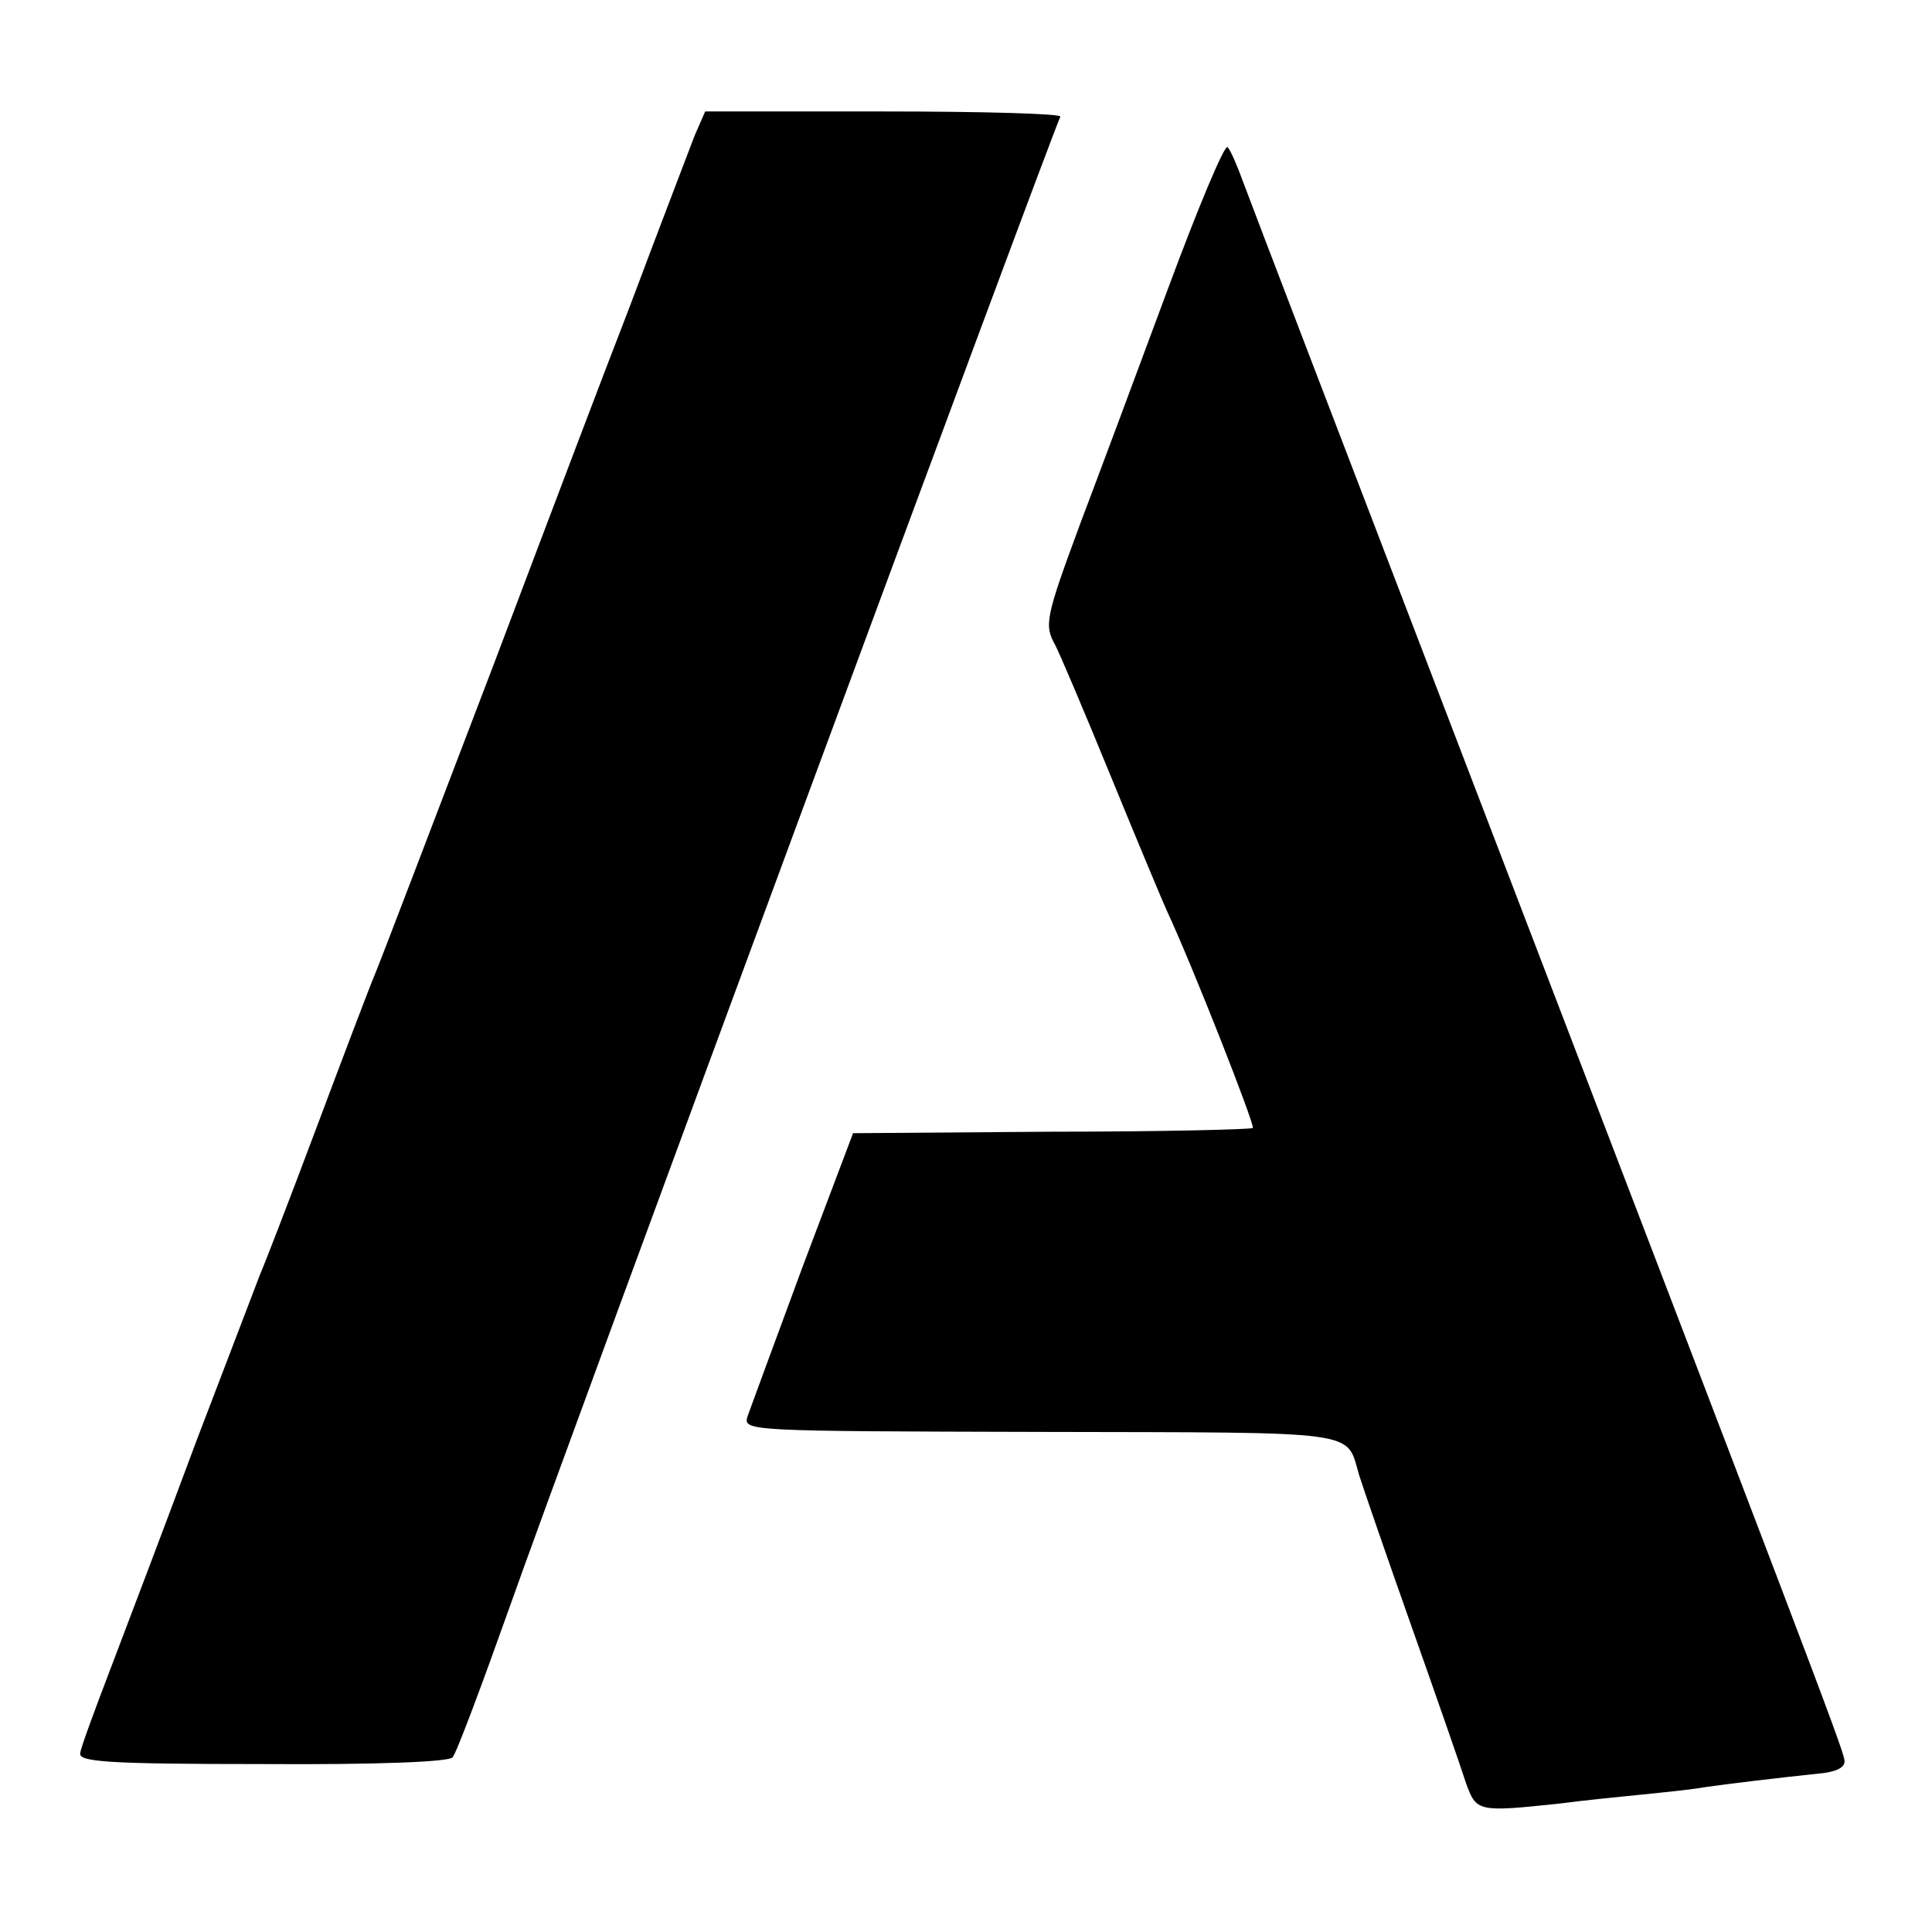
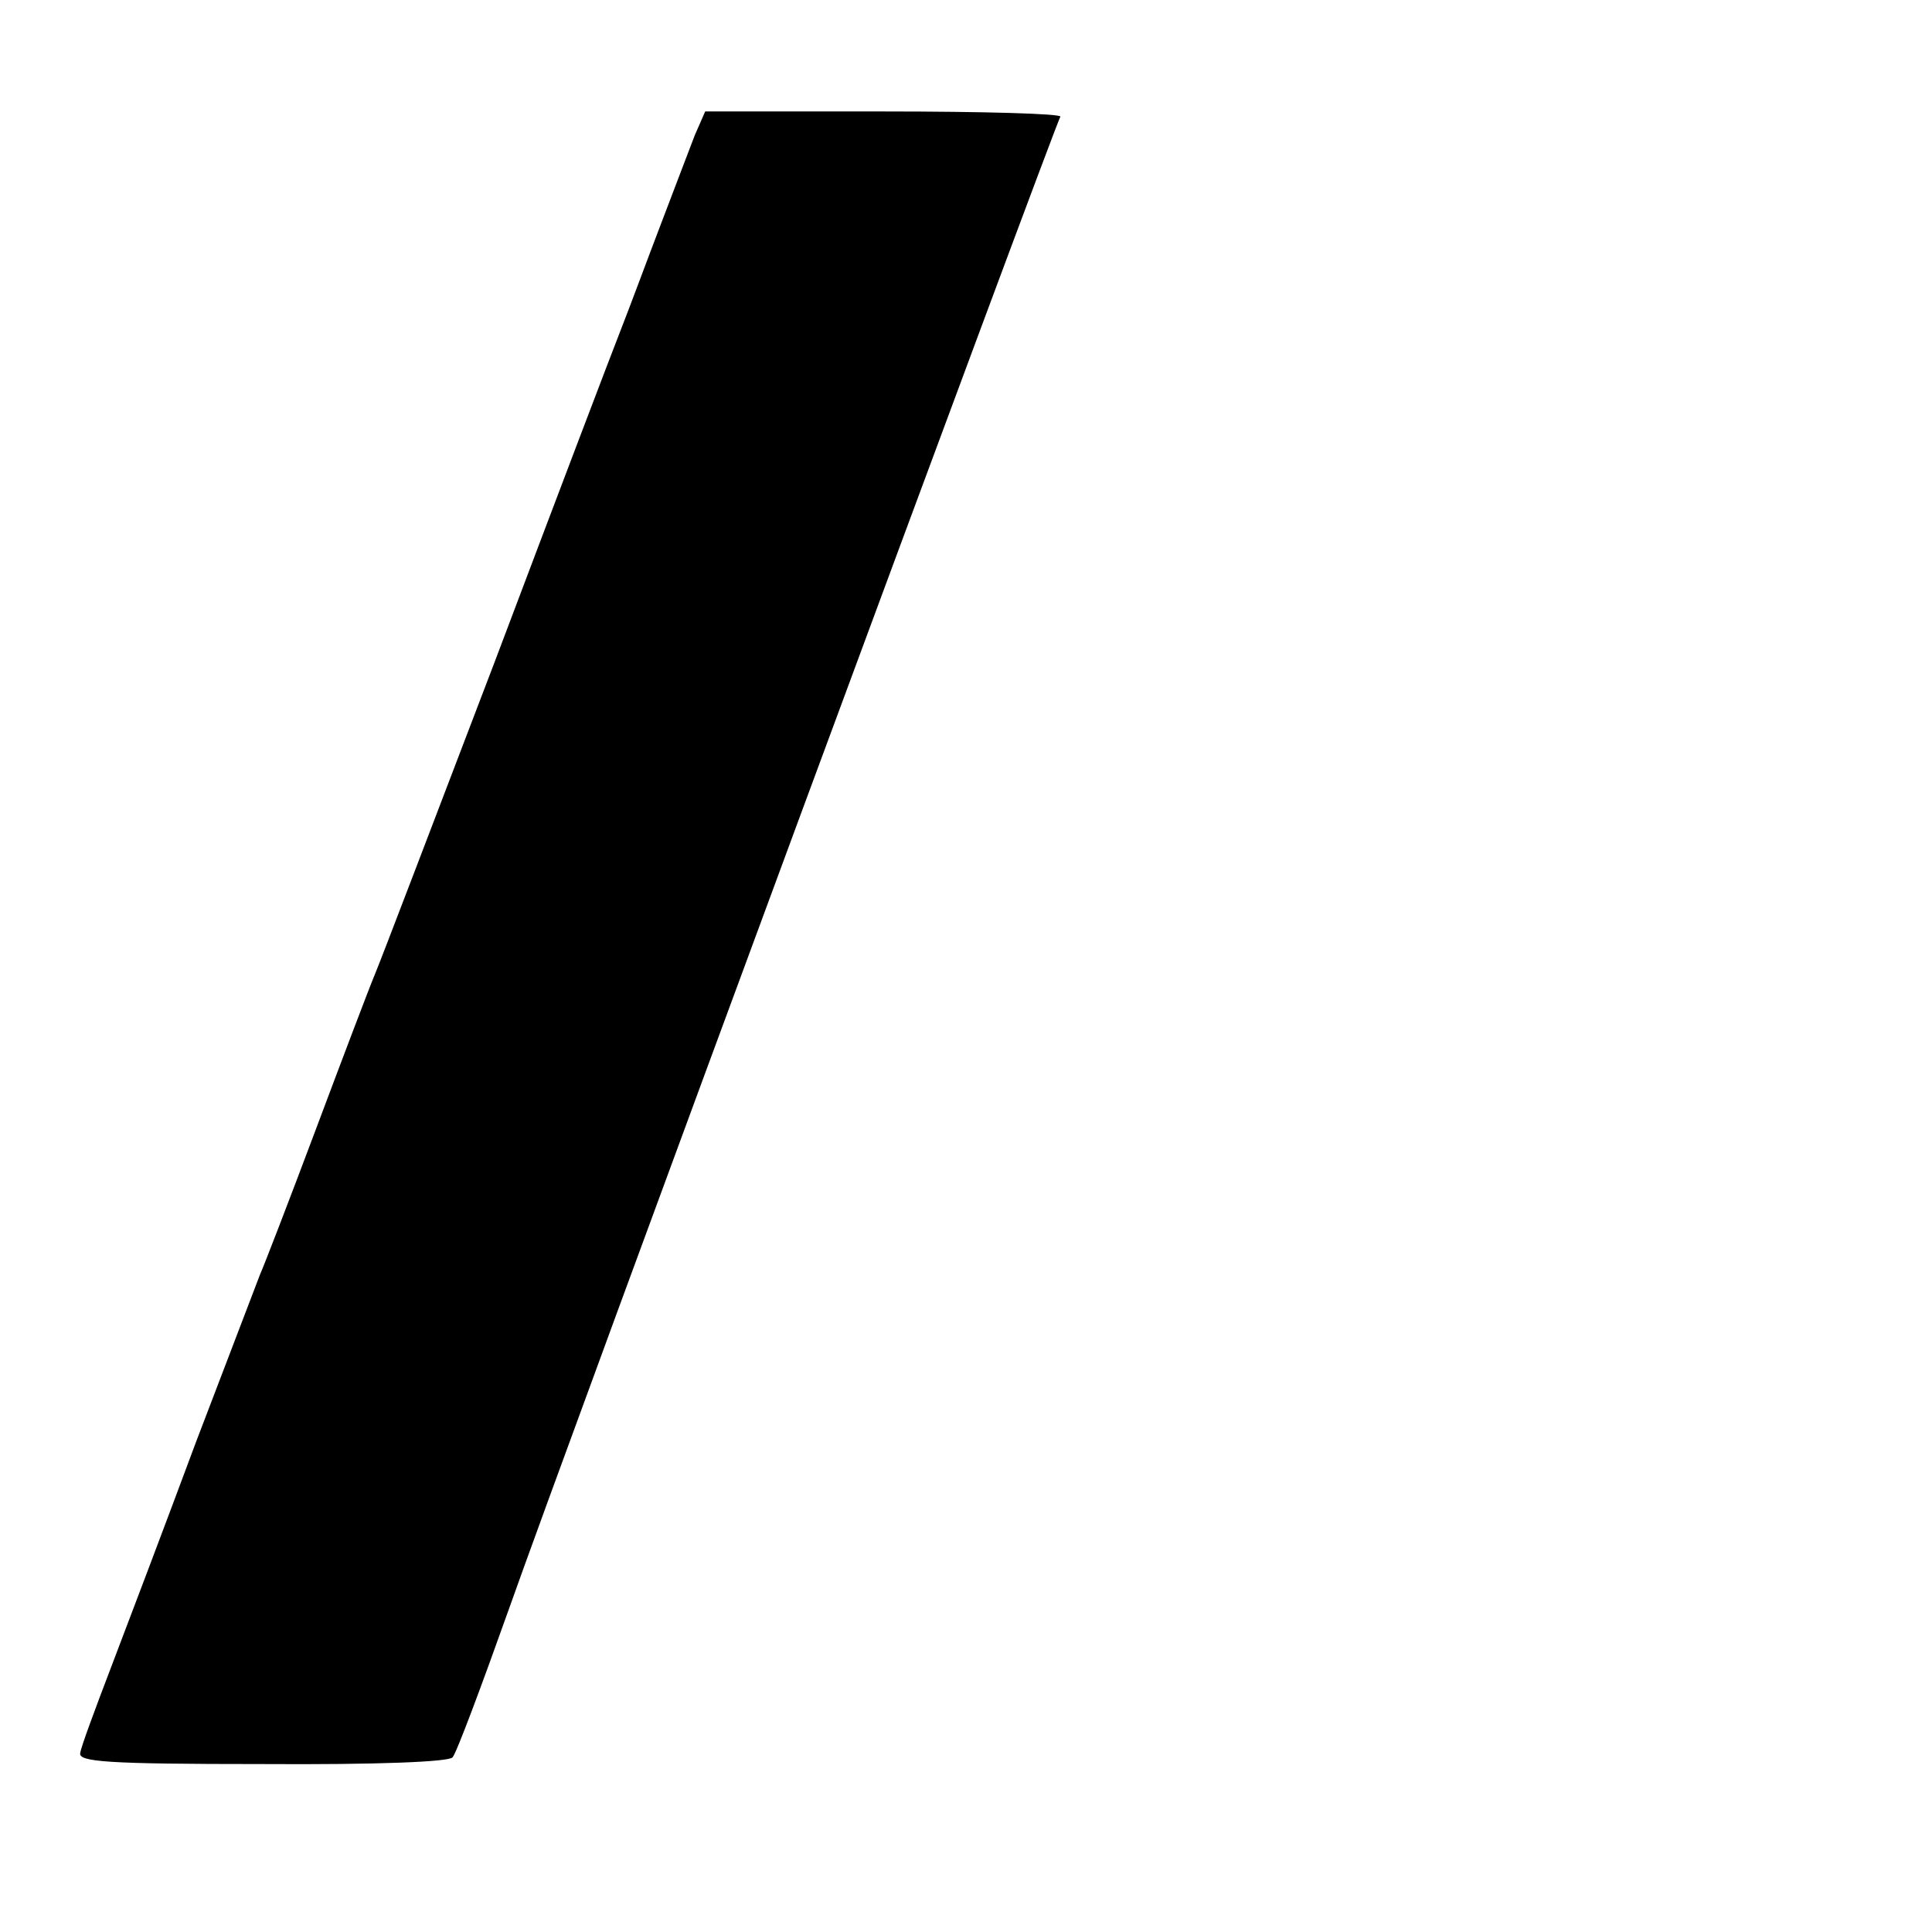
<svg xmlns="http://www.w3.org/2000/svg" version="1.0" width="260pt" height="260pt" viewBox="0 0 260 260" preserveAspectRatio="xMidYMid meet">
  <g transform="translate(0,260) scale(0.1,-0.1)" fill="#000000" stroke="none">
    <path d="M935 2418 c-7 -18 -27 -71 -45 -118 -18 -47 -42 -112 -55 -145 -13 -33 -89 -233 -169 -445 -81 -212 -153 -401 -161 -420 -8 -19 -44 -114 -80 -210 -36 -96 -70 -184 -75 -195 -4 -11 -43 -112 -86 -225 -42 -113 -94 -250 -115 -305 -21 -55 -40 -106 -41 -114 -3 -12 35 -15 245 -15 156 -1 251 3 256 9 5 5 39 96 76 200 73 207 734 1995 742 2008 2 4 -104 7 -237 7 l-241 0 -14 -32z" />
-     <path d="M1572 2212 c-40 -108 -93 -250 -118 -316 -47 -127 -49 -137 -34 -164 5 -9 39 -89 75 -177 36 -88 70 -169 75 -180 35 -75 119 -289 116 -293 -3 -2 -125 -5 -271 -5 l-267 -2 -68 -180 c-37 -100 -70 -190 -74 -201 -6 -20 -2 -20 395 -21 436 -1 410 3 428 -58 5 -16 37 -109 71 -205 34 -96 67 -191 73 -210 14 -38 15 -39 127 -27 30 4 80 9 110 12 30 3 69 7 85 10 28 4 93 12 160 19 20 3 29 9 27 18 -2 16 -61 170 -522 1373 -150 391 -279 728 -287 750 -8 22 -17 43 -21 47 -4 4 -40 -82 -80 -190z" />
  </g>
</svg>